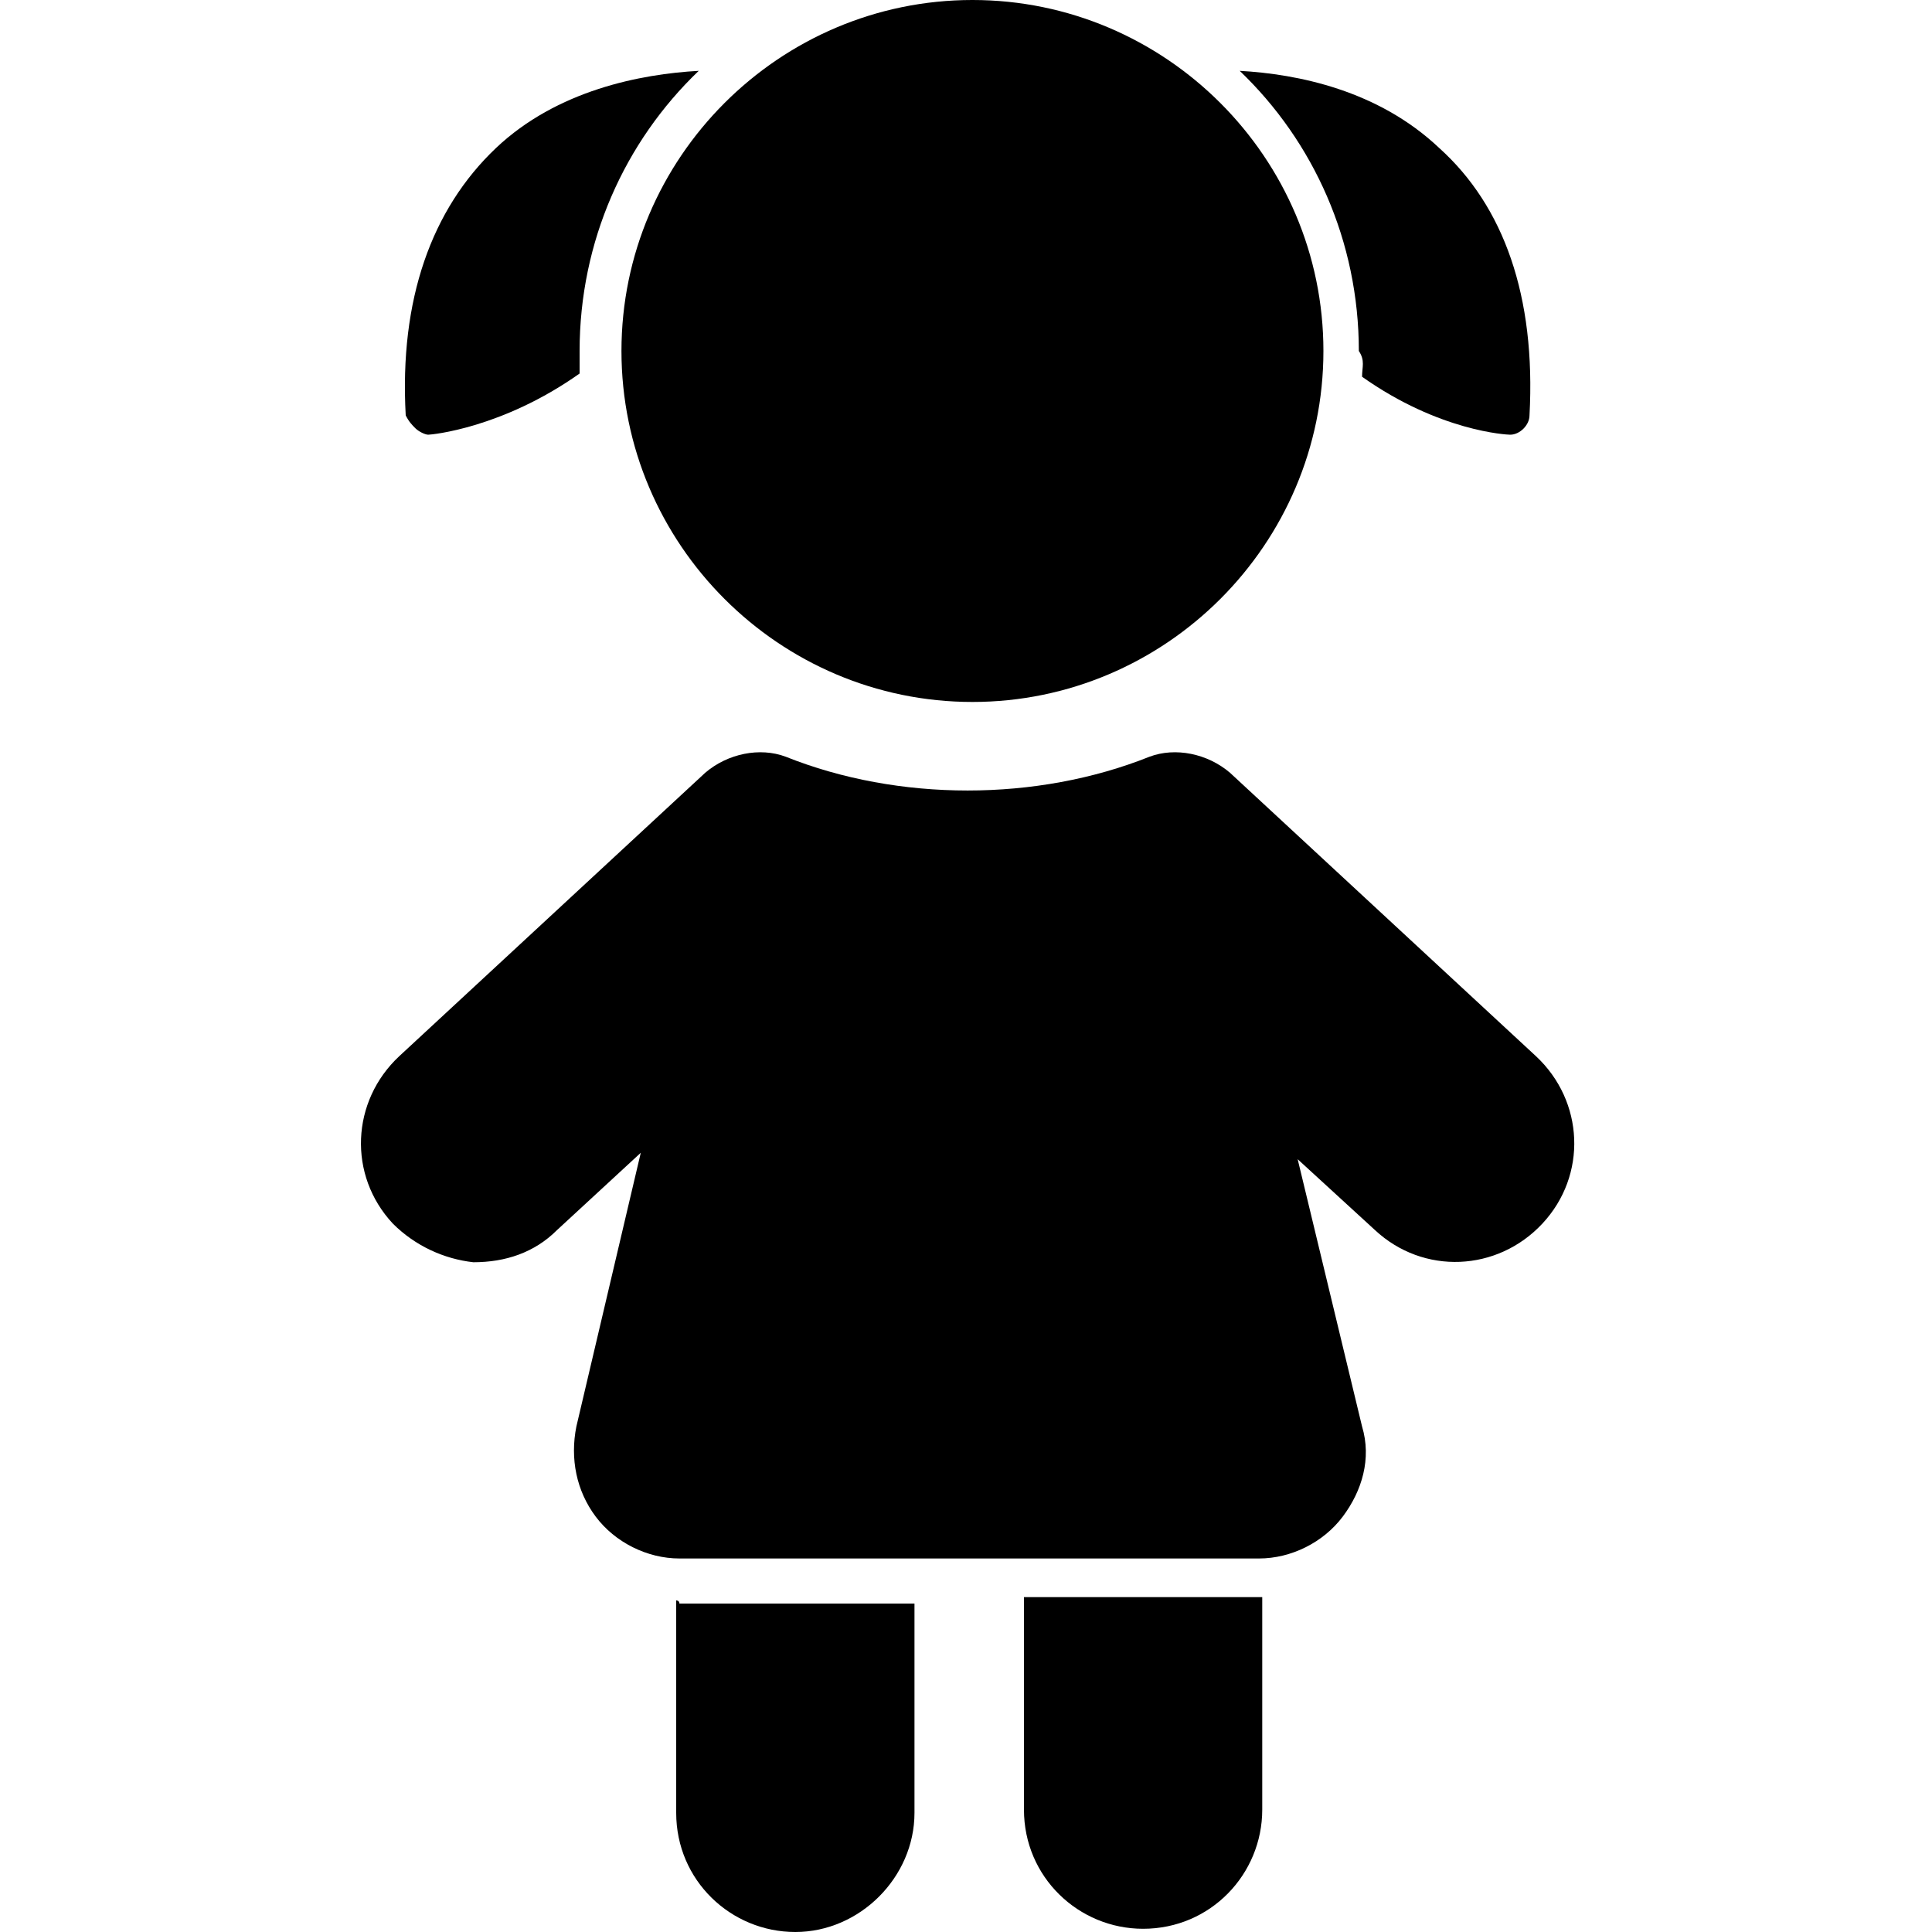
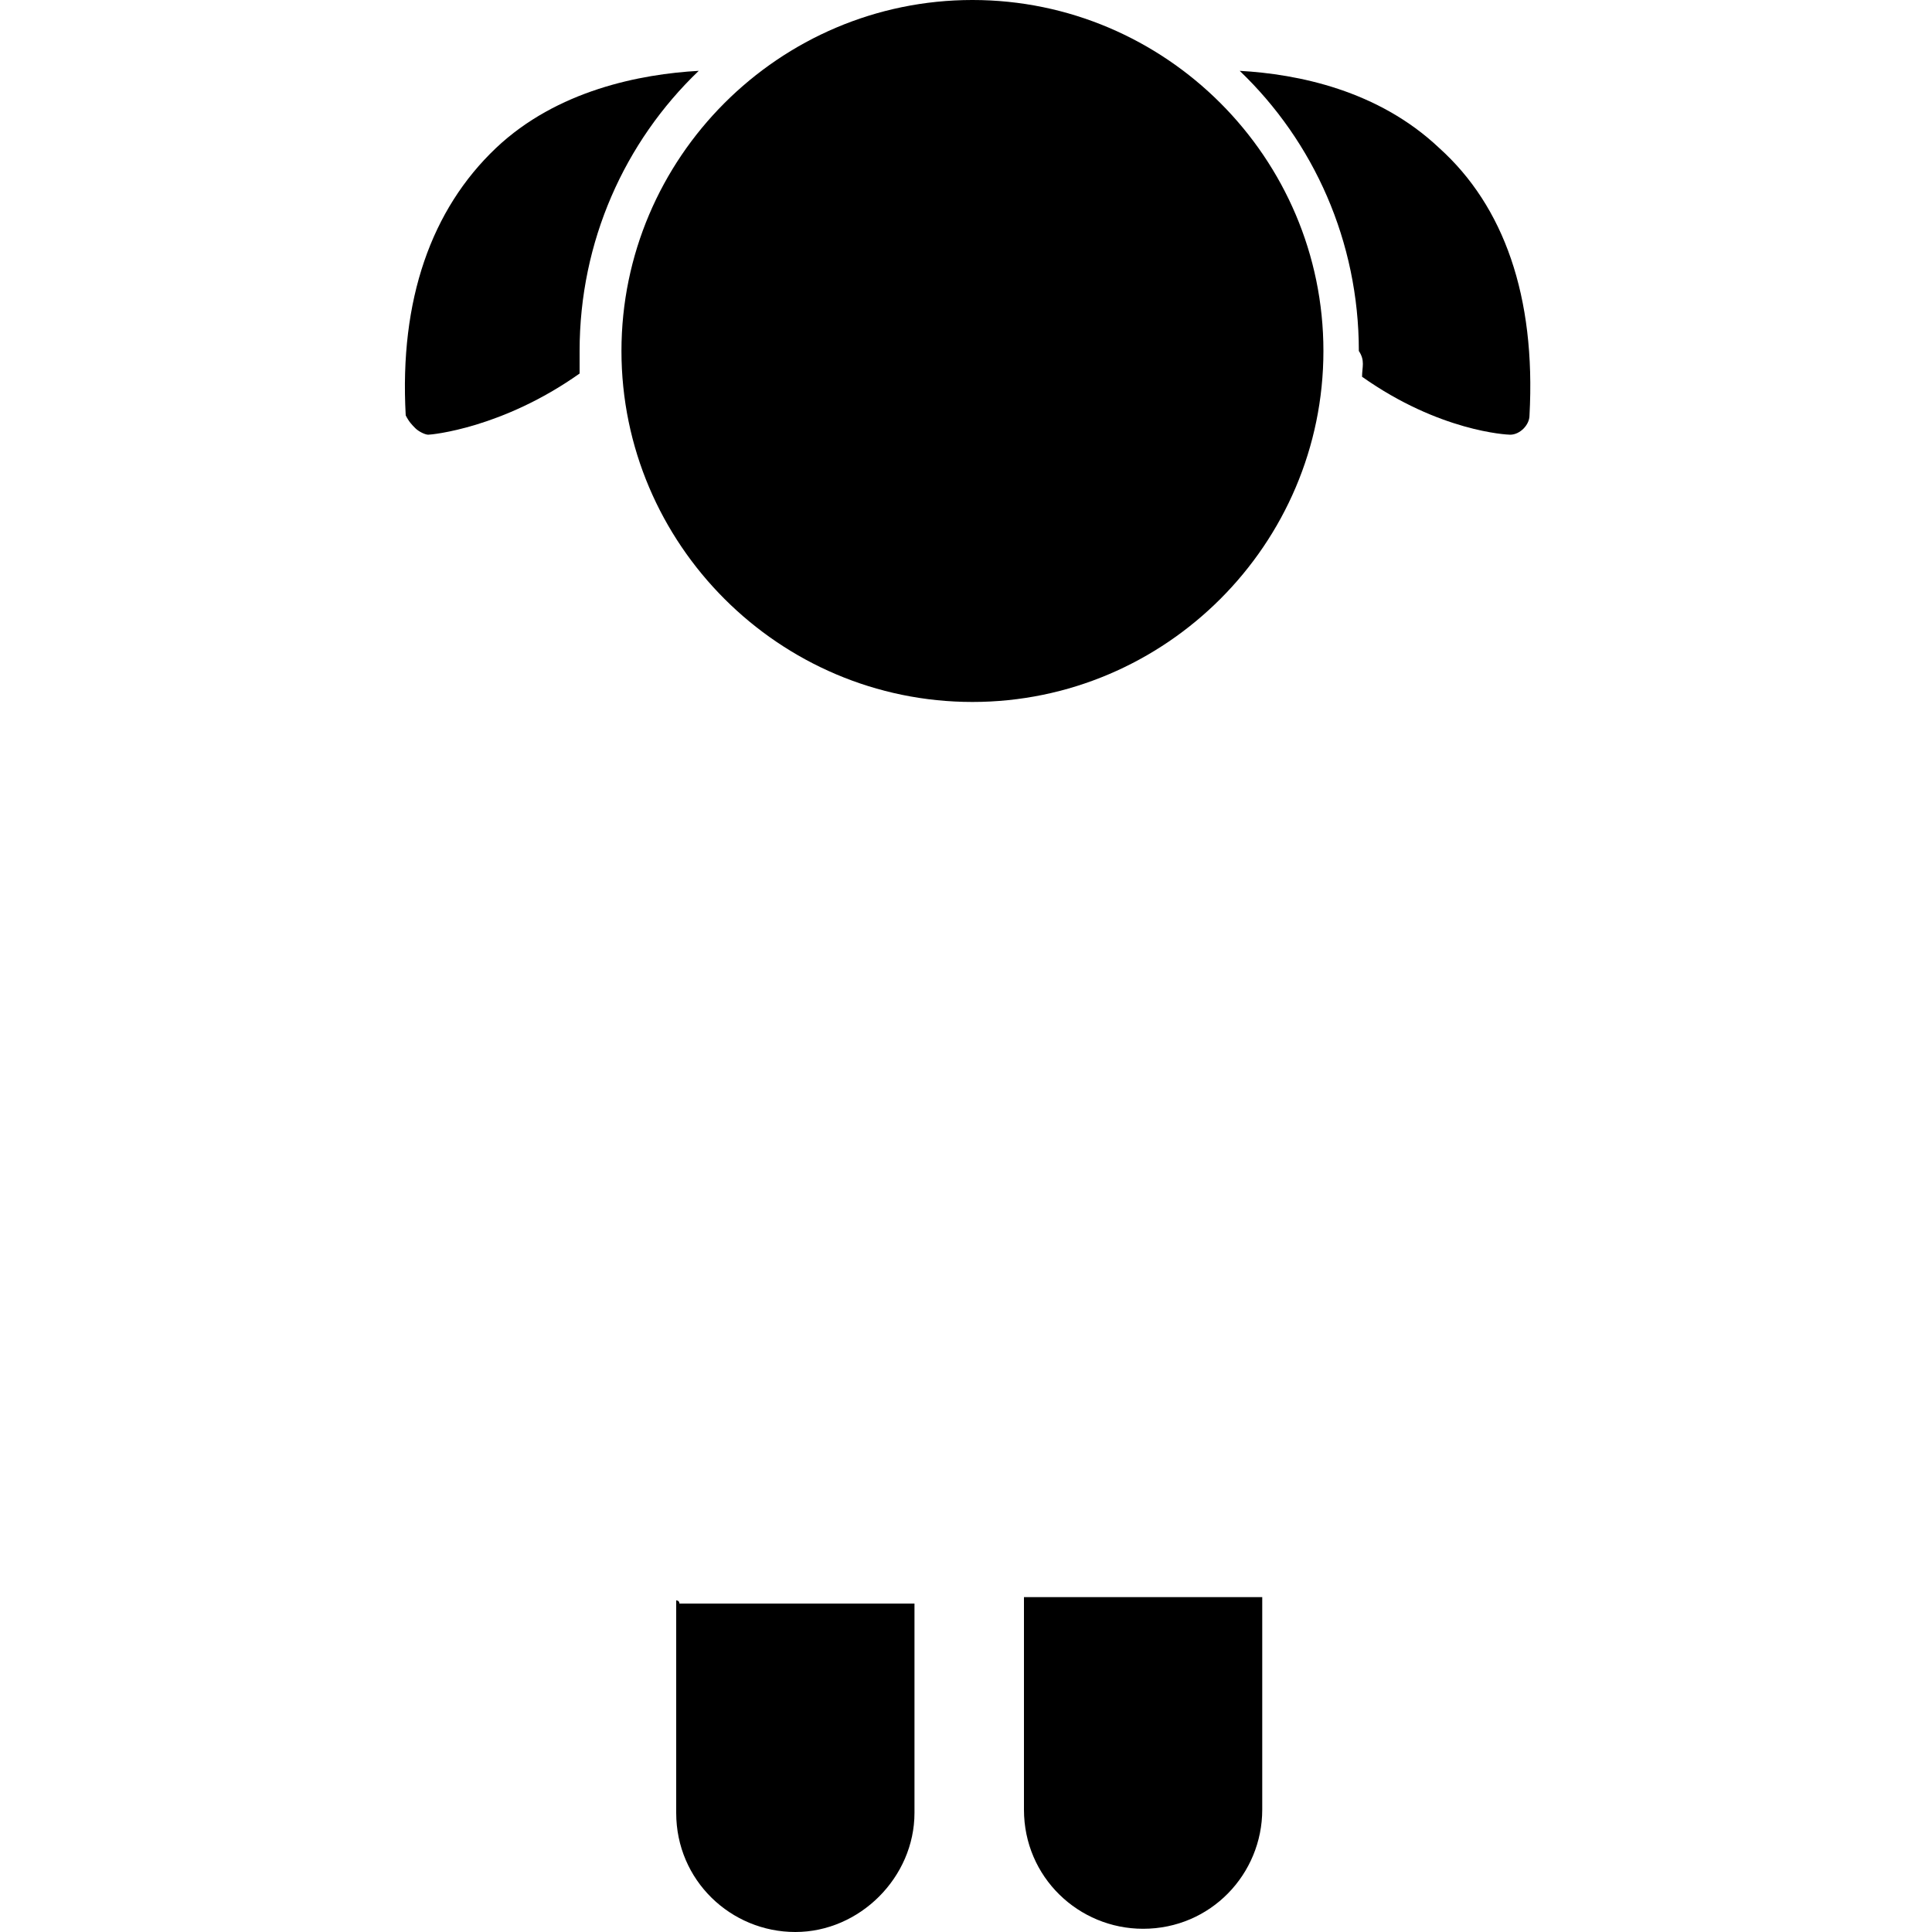
<svg xmlns="http://www.w3.org/2000/svg" xml:space="preserve" style="enable-background:new 0 0 60 60;" viewBox="0 0 60 60" y="0px" x="0px">
-   <path d="M47.7,32.8l-9.5-8.8c-0.7-0.6-1.7-0.8-2.5-0.5c-3.5,1.4-7.8,1.4-11.3,0c-0.8-0.3-1.8-0.1-2.5,0.5l-9.5,8.8 c-1.5,1.4-1.6,3.7-0.2,5.2c0.7,0.7,1.6,1.1,2.5,1.2c1,0,1.9-0.3,2.6-1l2.6-2.4l-2,8.5c-0.2,1,0,2,0.6,2.8c0.6,0.8,1.6,1.3,2.6,1.3 h18c1,0,2-0.5,2.6-1.3c0.6-0.8,0.9-1.8,0.6-2.8l-2-8.3l2.4,2.2c1.5,1.4,3.8,1.3,5.2-0.2C49.3,36.5,49.2,34.2,47.7,32.8" />
  <path d="M21,49.7v6.6c0,2.1,1.7,3.7,3.7,3.7c2,0,3.7-1.7,3.7-3.7v-6.5h-7.3C21.1,49.7,21,49.7,21,49.7" />
  <path d="M31.8,49.7v6.5c0,2.1,1.7,3.7,3.7,3.7c2.1,0,3.7-1.7,3.7-3.7v-6.6c-0.1,0-0.1,0-0.2,0H31.8z" />
  <path d="M42.3,11.7c2.4,1.7,4.5,1.8,4.6,1.8h0c0.3,0,0.6-0.3,0.6-0.6c0.2-3.7-0.8-6.5-2.8-8.3c-1.9-1.8-4.4-2.3-6.2-2.4 c2.3,2.2,3.7,5.3,3.7,8.7C42.4,11.2,42.3,11.4,42.3,11.7" />
  <path d="M12.9,13.3c0.1,0.1,0.3,0.2,0.4,0.2h0c0.1,0,2.3-0.2,4.7-1.9c0-0.2,0-0.5,0-0.7c0-3.4,1.4-6.5,3.7-8.7 c-1.8,0.1-4.4,0.6-6.3,2.4c-2,1.9-3,4.7-2.8,8.3C12.7,13.1,12.8,13.2,12.9,13.3" />
  <path d="M30.2,21.8c6,0,10.9-4.9,10.9-10.9c0-6-4.9-10.9-10.9-10.9c-6,0-10.9,4.9-10.9,10.9C19.3,16.9,24.2,21.8,30.2,21.8" />
</svg>